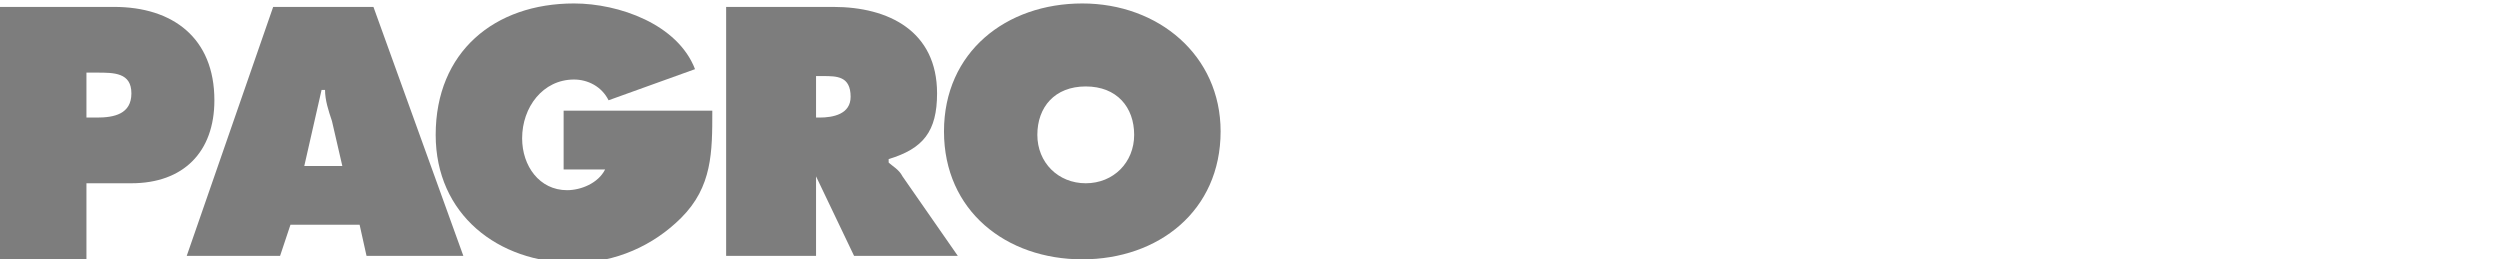
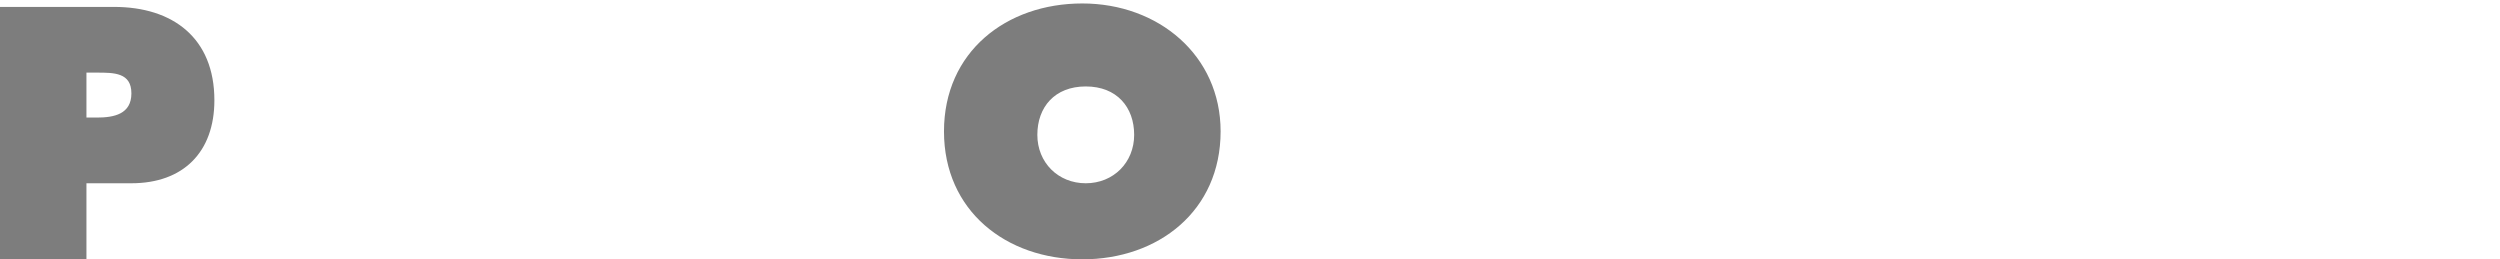
<svg xmlns="http://www.w3.org/2000/svg" version="1.1" id="Layer_1" x="0px" y="0px" viewBox="0 0 72.3 7.5" style="enable-background:new 0 0 72.3 7.5;" xml:space="preserve">
  <style type="text/css">
	.st0{fill:#7D7D7D;}
</style>
-   <path class="st0" d="M2.5,3.4h0.3c0.5,0,1-0.1,1-0.7s-0.5-0.6-1-0.6H2.5V3.4z M0,0.2h3.3c1.7,0,2.9,0.9,2.9,2.7  c0,1.5-0.9,2.4-2.4,2.4H2.5v2.2H0V0.2z" />
-   <path class="st0" d="M9.9,4.8L9.6,3.5C9.5,3.2,9.4,2.9,9.4,2.6H9.3L8.8,4.8H9.9z M8.1,7.4H5.4l2.5-7.2h2.9l2.6,7.2h-2.8l-0.2-0.9h-2  L8.1,7.4z" />
-   <path class="st0" d="M20.6,3.2c0,1.2,0,2.2-0.9,3.1c-0.8,0.8-1.9,1.3-3.1,1.3c-2.2,0-4-1.4-4-3.7c0-2.4,1.7-3.8,4-3.8  c1.3,0,3,0.6,3.5,1.9l-2.5,0.9c-0.2-0.4-0.6-0.6-1-0.6c-0.9,0-1.5,0.8-1.5,1.7c0,0.8,0.5,1.5,1.3,1.5c0.4,0,0.9-0.2,1.1-0.6h-1.2  V3.2H20.6z" />
-   <path class="st0" d="M23.5,3.4h0.2c0.4,0,0.9-0.1,0.9-0.6c0-0.6-0.4-0.6-0.8-0.6h-0.2v1.2H23.5z M20.9,0.2h3.2c1.6,0,3,0.7,3,2.5  c0,1.1-0.4,1.6-1.4,1.9v0.1c0.1,0.1,0.3,0.2,0.4,0.4l1.6,2.3h-3l-1.1-2.3l0,0v2.3H21V0.2H20.9z" />
+   <path class="st0" d="M2.5,3.4h0.3c0.5,0,1-0.1,1-0.7s-0.5-0.6-1-0.6H2.5V3.4M0,0.2h3.3c1.7,0,2.9,0.9,2.9,2.7  c0,1.5-0.9,2.4-2.4,2.4H2.5v2.2H0V0.2z" />
  <path class="st0" d="M30,3.9c0,0.8,0.6,1.4,1.4,1.4c0.8,0,1.4-0.6,1.4-1.4s-0.5-1.4-1.4-1.4S30,3.1,30,3.9 M35.3,3.8  c0,2.3-1.8,3.7-4,3.7s-4-1.4-4-3.7s1.8-3.7,4-3.7C33.5,0.1,35.3,1.6,35.3,3.8" />
</svg>